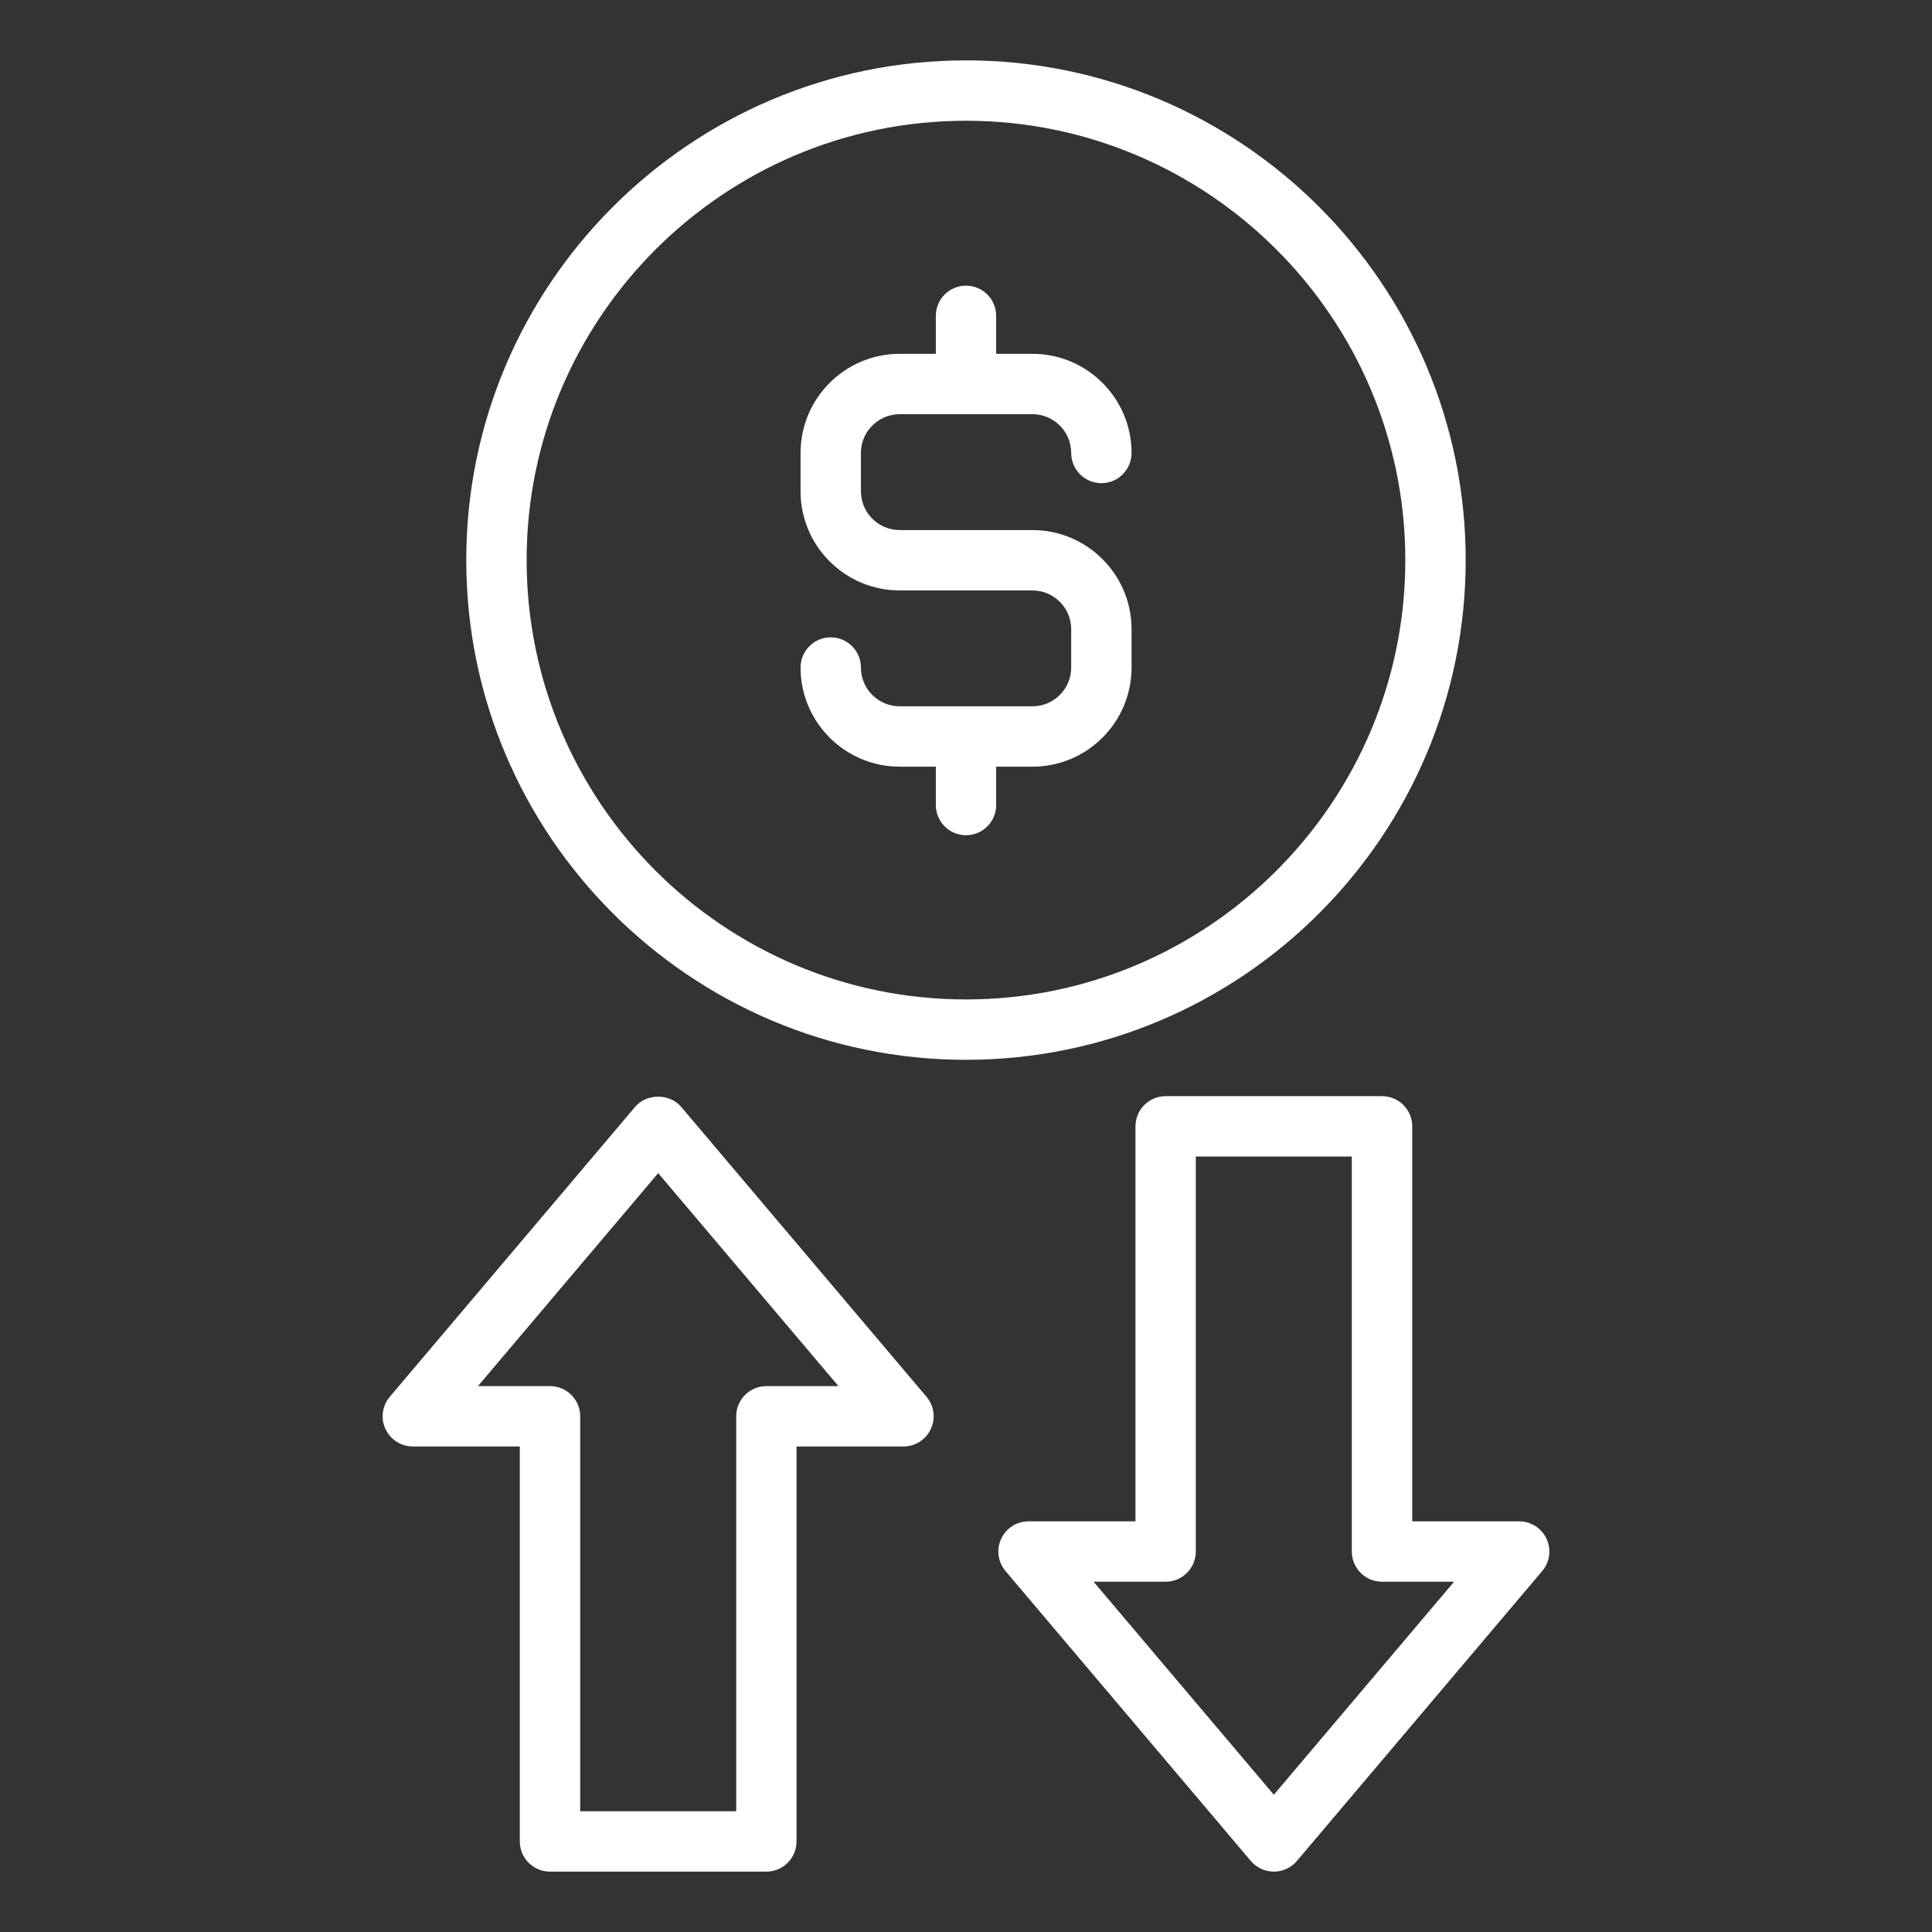
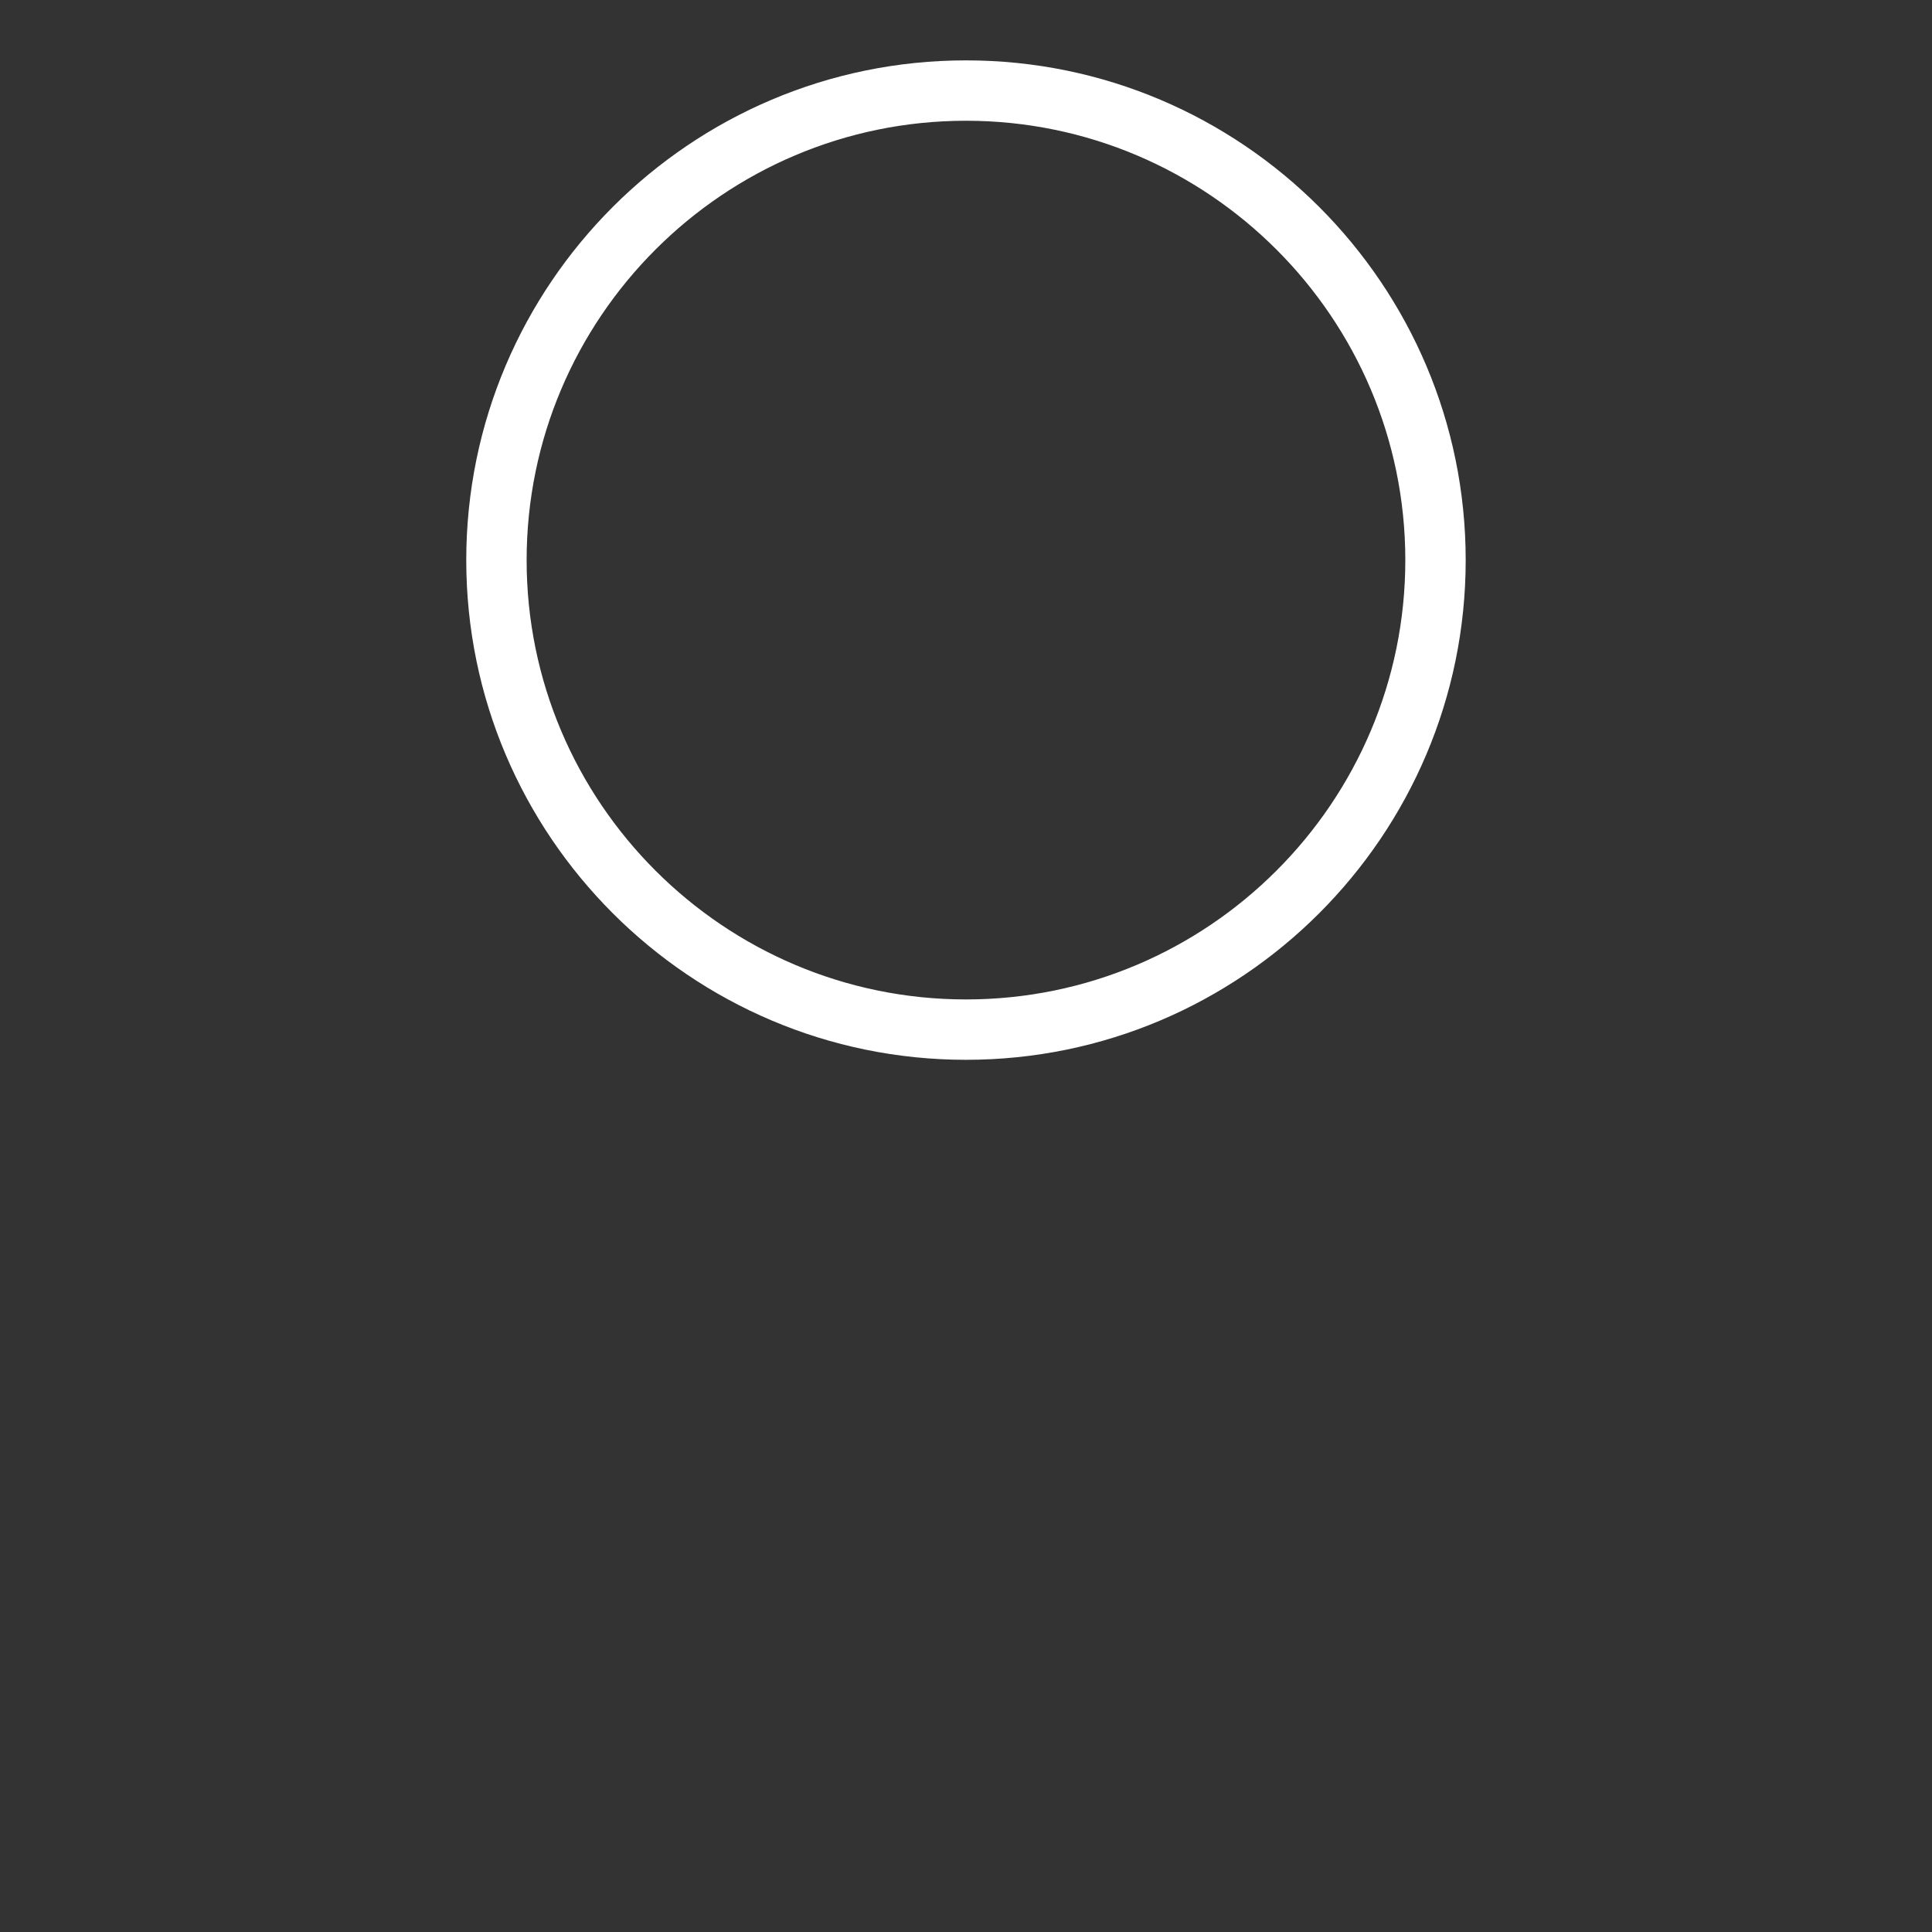
<svg xmlns="http://www.w3.org/2000/svg" width="36" height="36" viewBox="0 0 36 36" fill="none">
  <rect x="0" y="0" width="36" height="36" fill="#333333" stroke="none" />
-   <path d="M7.183 26.627C7.275 26.826 7.474 26.953 7.693 26.953H9.686V34.313C9.686 34.623 9.938 34.875 10.248 34.875H14.28C14.59 34.875 14.842 34.623 14.842 34.313V26.953H16.835C17.054 26.953 17.253 26.826 17.345 26.627C17.438 26.428 17.405 26.194 17.264 26.027L12.693 20.625C12.479 20.372 12.048 20.372 11.834 20.625L7.263 26.027C7.122 26.194 7.09 26.428 7.182 26.627H7.183ZM12.264 21.859L15.623 25.828H14.28C13.97 25.828 13.718 26.08 13.718 26.39V33.75H10.811V26.39C10.811 26.08 10.559 25.828 10.249 25.828H8.906L12.265 21.859H12.264Z" fill="white" />
-   <path d="M25.752 20.425H21.72C21.41 20.425 21.158 20.677 21.158 20.988V28.348H19.165C18.946 28.348 18.747 28.475 18.655 28.674C18.562 28.873 18.595 29.107 18.736 29.274L23.307 34.676C23.414 34.803 23.571 34.875 23.736 34.875C23.902 34.875 24.059 34.803 24.166 34.676L28.737 29.274C28.878 29.107 28.91 28.873 28.818 28.674C28.726 28.475 28.527 28.348 28.308 28.348H26.315V20.988C26.315 20.677 26.063 20.425 25.752 20.425H25.752ZM27.095 29.473L23.736 33.442L20.377 29.473H21.72C22.03 29.473 22.282 29.221 22.282 28.91V21.55H25.189V28.91C25.189 29.221 25.441 29.473 25.751 29.473H27.095Z" fill="white" />
  <path d="M18 1.125C12.866 1.125 8.688 5.302 8.688 10.437C8.688 15.571 12.866 19.748 18 19.748C23.134 19.748 27.311 15.571 27.311 10.437C27.311 5.303 23.134 1.125 18 1.125ZM18 18.623C13.486 18.623 9.813 14.951 9.813 10.437C9.813 5.923 13.486 2.25 18 2.25C22.514 2.25 26.186 5.923 26.186 10.437C26.186 14.951 22.514 18.623 18 18.623Z" fill="white" />
-   <path d="M16.765 7.718H17.984C17.989 7.718 17.994 7.721 18 7.721C18.006 7.721 18.011 7.718 18.016 7.718H19.238C19.636 7.718 19.96 8.042 19.96 8.44C19.96 8.751 20.212 9.003 20.523 9.003C20.833 9.003 21.085 8.751 21.085 8.44C21.085 7.421 20.256 6.593 19.238 6.593H18.562V5.886C18.562 5.575 18.311 5.323 18 5.323C17.689 5.323 17.438 5.575 17.438 5.886V6.593H16.765C15.746 6.593 14.917 7.422 14.917 8.44V9.154C14.917 10.173 15.746 11.002 16.765 11.002H19.238C19.636 11.002 19.96 11.326 19.96 11.725V12.439C19.96 12.837 19.636 13.161 19.238 13.161H16.765C16.366 13.161 16.042 12.837 16.042 12.439C16.042 12.128 15.79 11.876 15.479 11.876C15.169 11.876 14.917 12.128 14.917 12.439C14.917 13.457 15.746 14.286 16.765 14.286H17.438V15.001C17.438 15.311 17.689 15.563 18 15.563C18.311 15.563 18.562 15.311 18.562 15.001V14.286H19.238C20.257 14.286 21.085 13.457 21.085 12.439V11.725C21.085 10.706 20.256 9.877 19.238 9.877H16.765C16.366 9.877 16.042 9.552 16.042 9.154V8.44C16.042 8.042 16.366 7.718 16.765 7.718Z" fill="white" />
</svg>